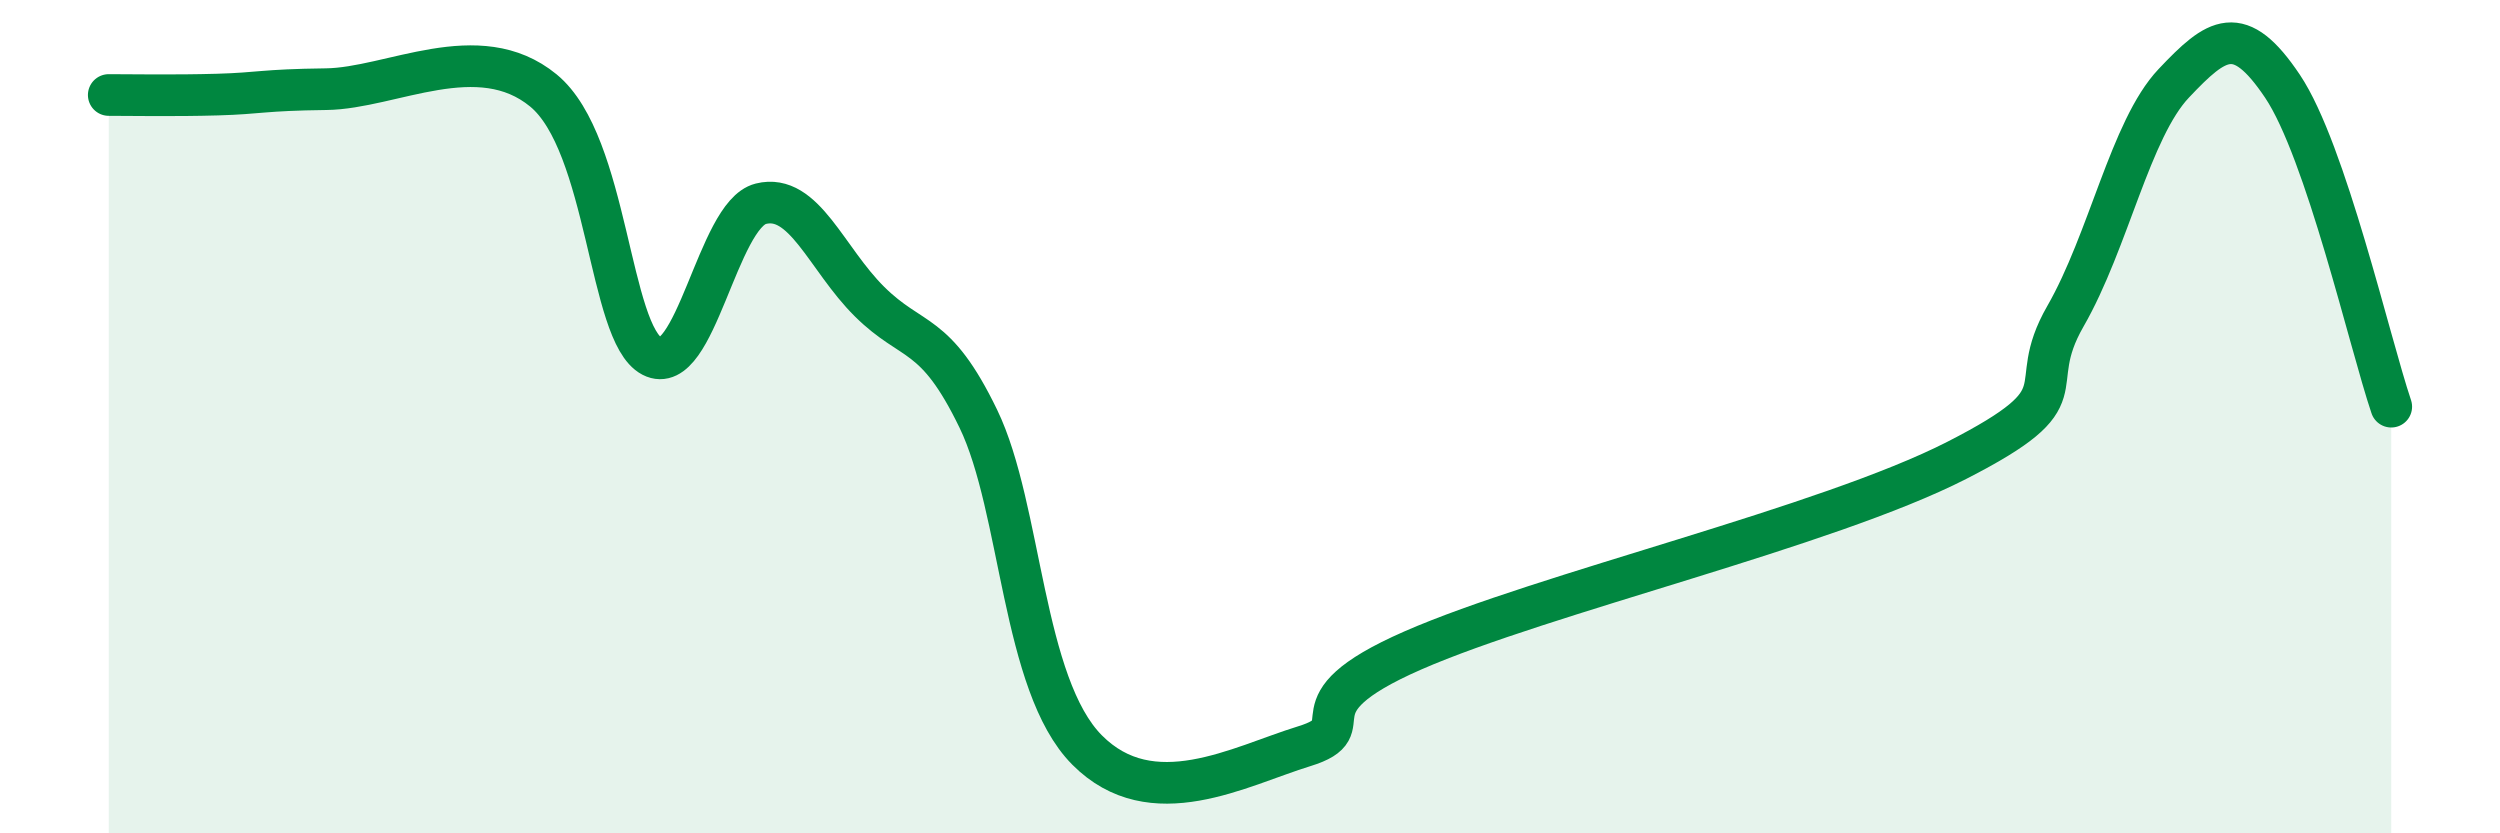
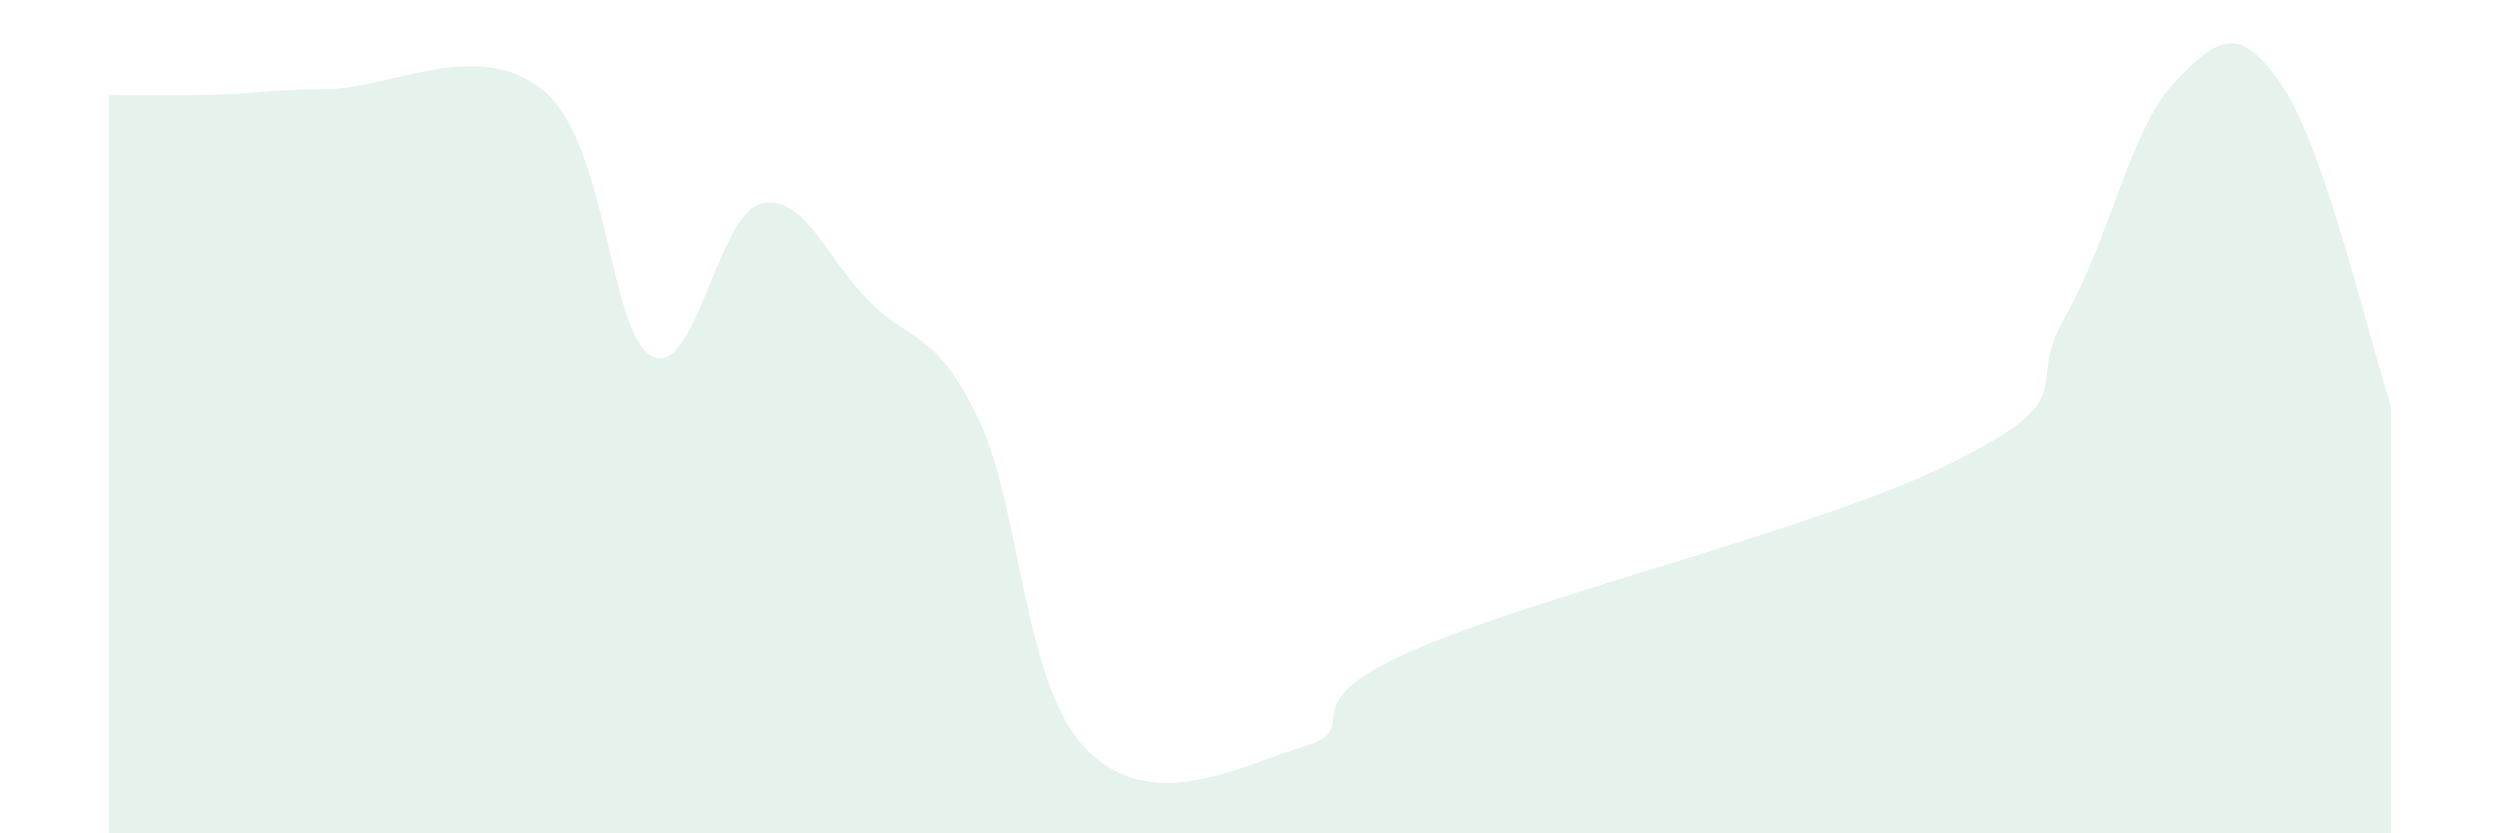
<svg xmlns="http://www.w3.org/2000/svg" width="60" height="20" viewBox="0 0 60 20">
  <path d="M 2.61,2.28 C 3.13,2.28 4.18,2.3 5.22,2.27 C 6.26,2.24 6.27,2.16 7.83,2.14 C 9.39,2.12 11.48,0.89 13.04,2.17 C 14.6,3.45 14.61,8.01 15.65,8.55 C 16.69,9.09 17.22,5.15 18.26,4.89 C 19.3,4.63 19.83,6.21 20.87,7.24 C 21.91,8.27 22.44,7.9 23.48,10.05 C 24.52,12.2 24.53,16.43 26.09,18 C 27.65,19.57 29.74,18.39 31.3,17.91 C 32.86,17.43 30.78,16.98 33.91,15.61 C 37.04,14.24 43.83,12.65 46.96,11.05 C 50.09,9.45 48.53,9.4 49.57,7.59 C 50.61,5.78 51.13,3.1 52.17,2 C 53.21,0.9 53.74,0.52 54.78,2.07 C 55.82,3.62 56.87,8.22 57.39,9.76L57.39 20L2.61 20Z" fill="#008740" opacity="0.1" stroke-linecap="round" stroke-linejoin="round" />
-   <path d="M 2.61,2.28 C 3.13,2.28 4.18,2.3 5.22,2.27 C 6.26,2.24 6.27,2.16 7.83,2.14 C 9.39,2.12 11.48,0.89 13.04,2.17 C 14.6,3.45 14.61,8.01 15.65,8.55 C 16.69,9.09 17.22,5.15 18.26,4.89 C 19.3,4.63 19.83,6.21 20.87,7.24 C 21.91,8.27 22.44,7.9 23.48,10.05 C 24.52,12.2 24.53,16.43 26.09,18 C 27.65,19.57 29.74,18.39 31.3,17.91 C 32.86,17.43 30.78,16.98 33.91,15.61 C 37.04,14.24 43.83,12.65 46.96,11.05 C 50.09,9.45 48.53,9.4 49.57,7.59 C 50.61,5.78 51.13,3.1 52.17,2 C 53.21,0.9 53.74,0.52 54.78,2.07 C 55.82,3.62 56.87,8.22 57.39,9.76" stroke="#008740" stroke-width="1" fill="none" stroke-linecap="round" stroke-linejoin="round" />
</svg>